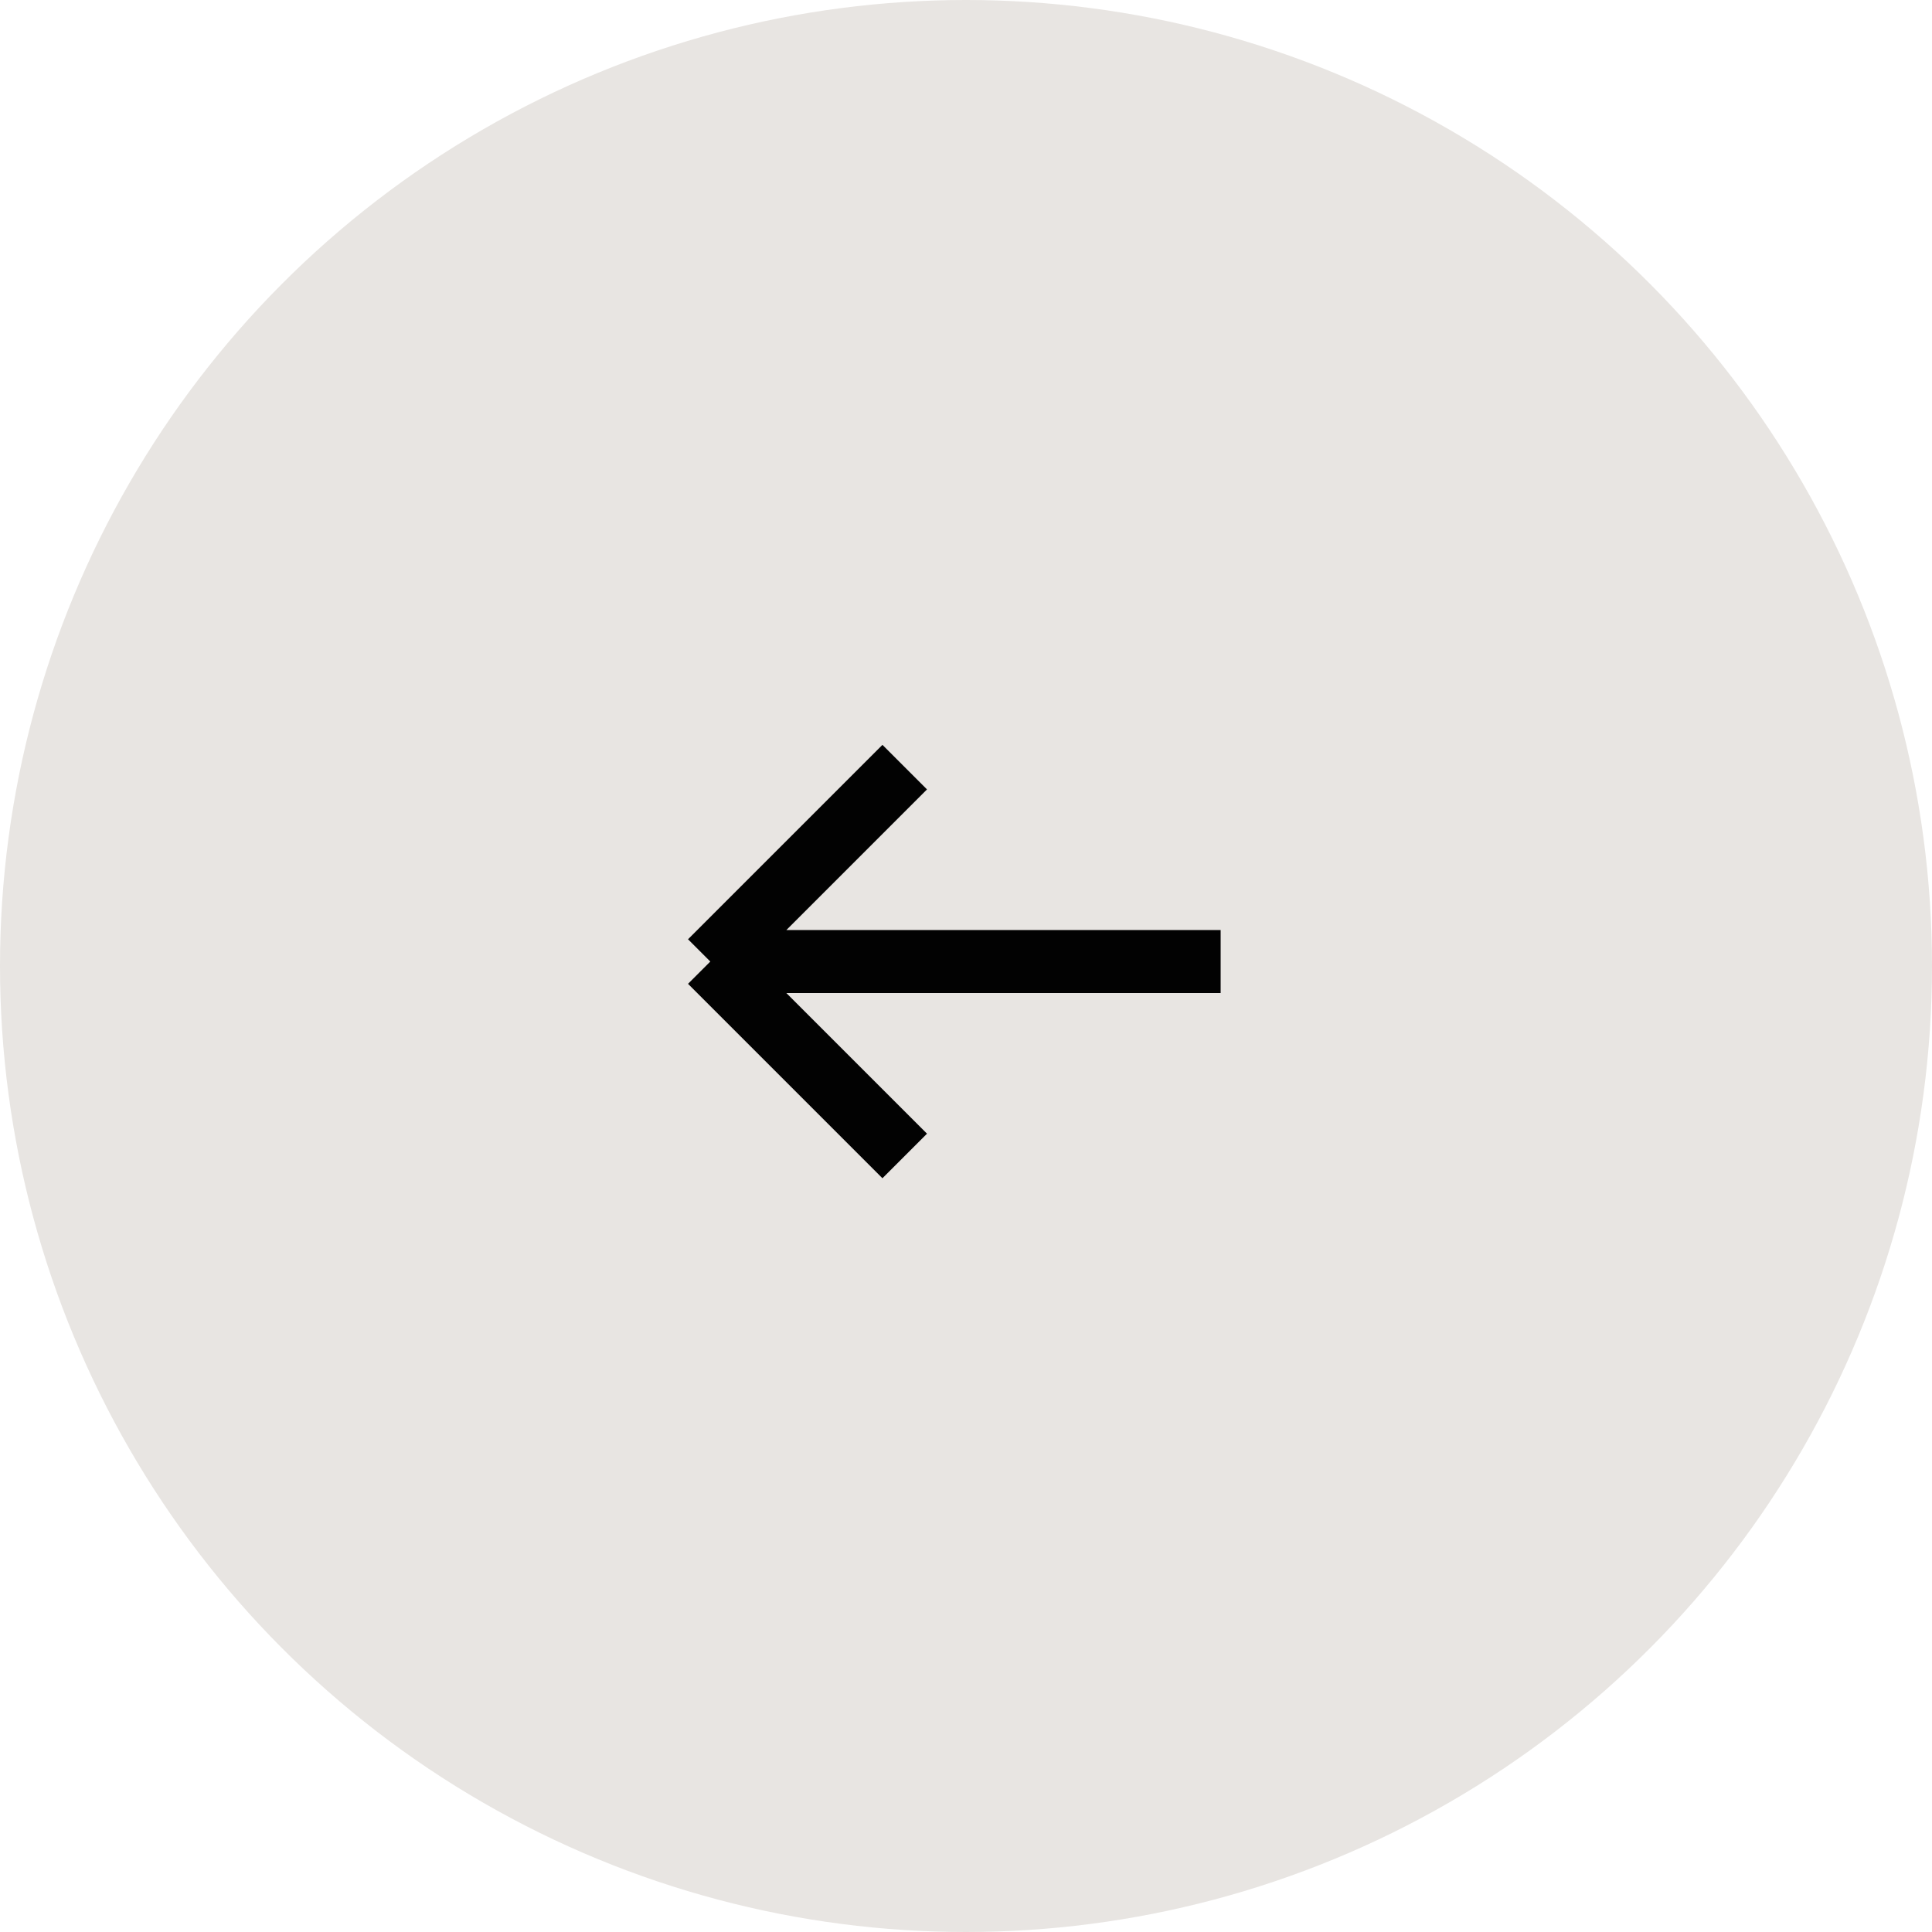
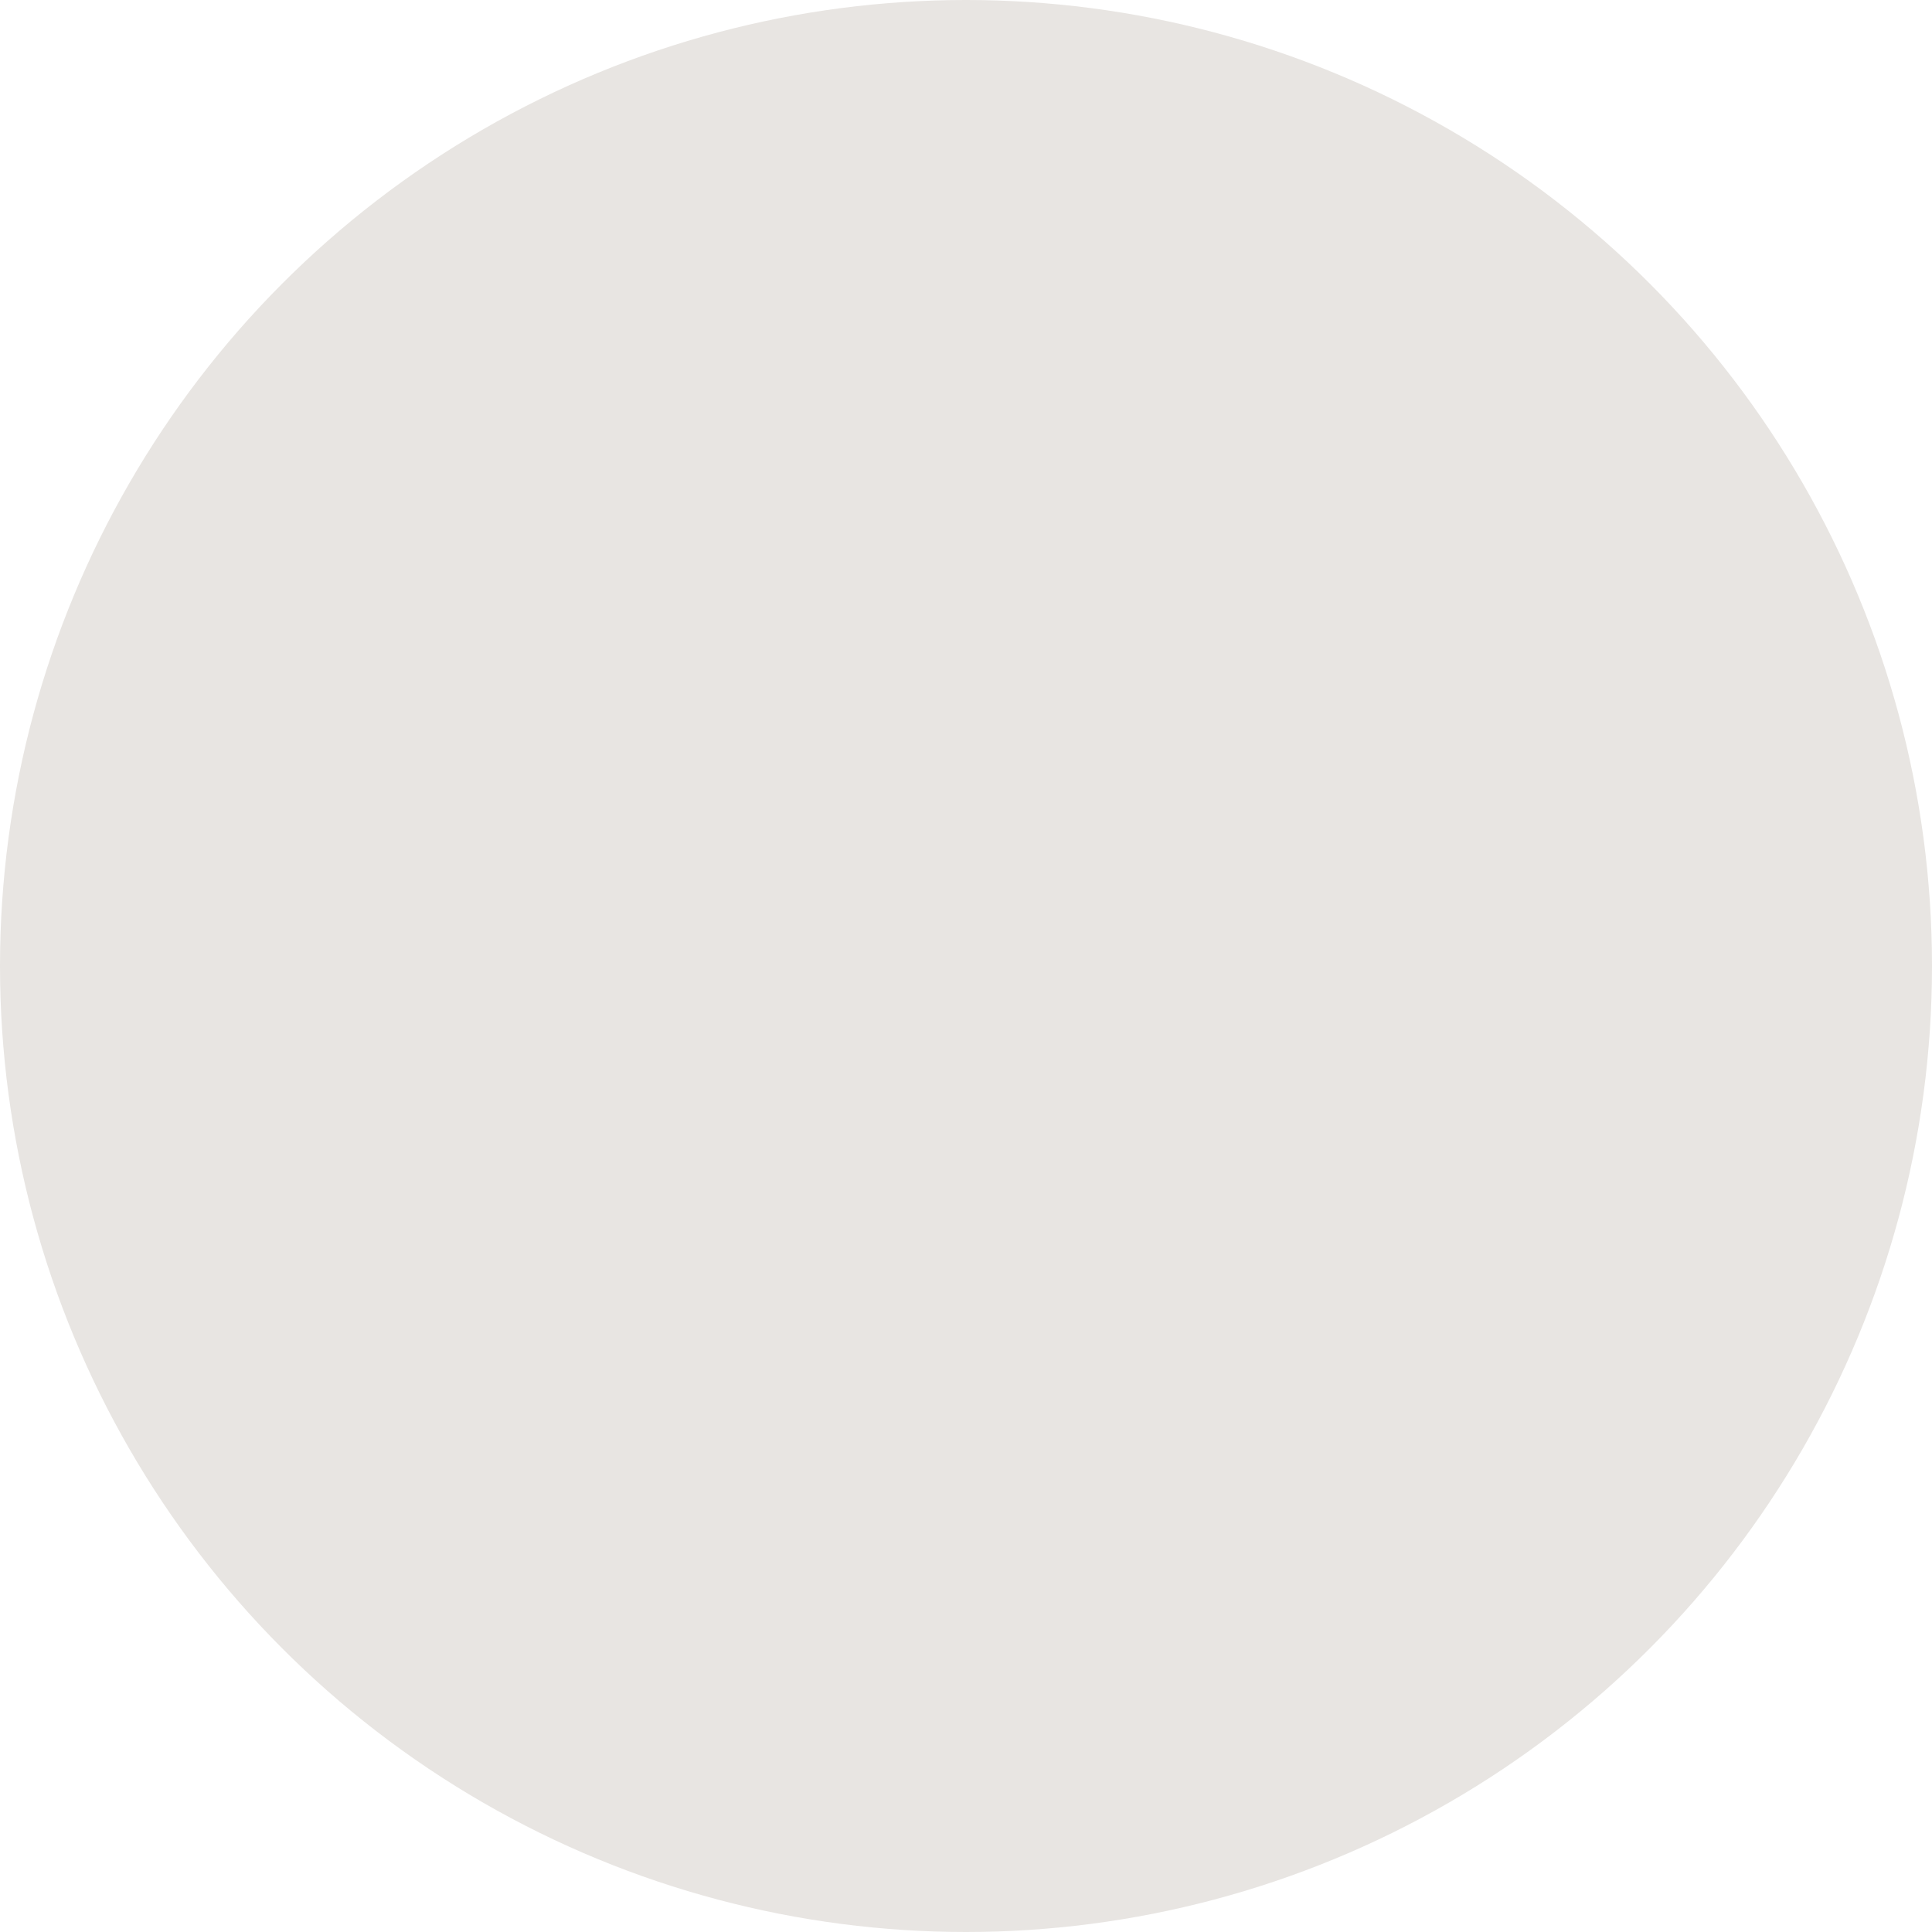
<svg xmlns="http://www.w3.org/2000/svg" width="46" height="46" viewBox="0 0 46 46" fill="none">
  <circle cx="23" cy="23" r="23" fill="#E8E5E2" />
-   <path d="M29.063 22.894L16.912 22.894M16.912 22.894L21.541 27.523M16.912 22.894L21.541 18.265" stroke="#020202" stroke-width="1.5" />
</svg>